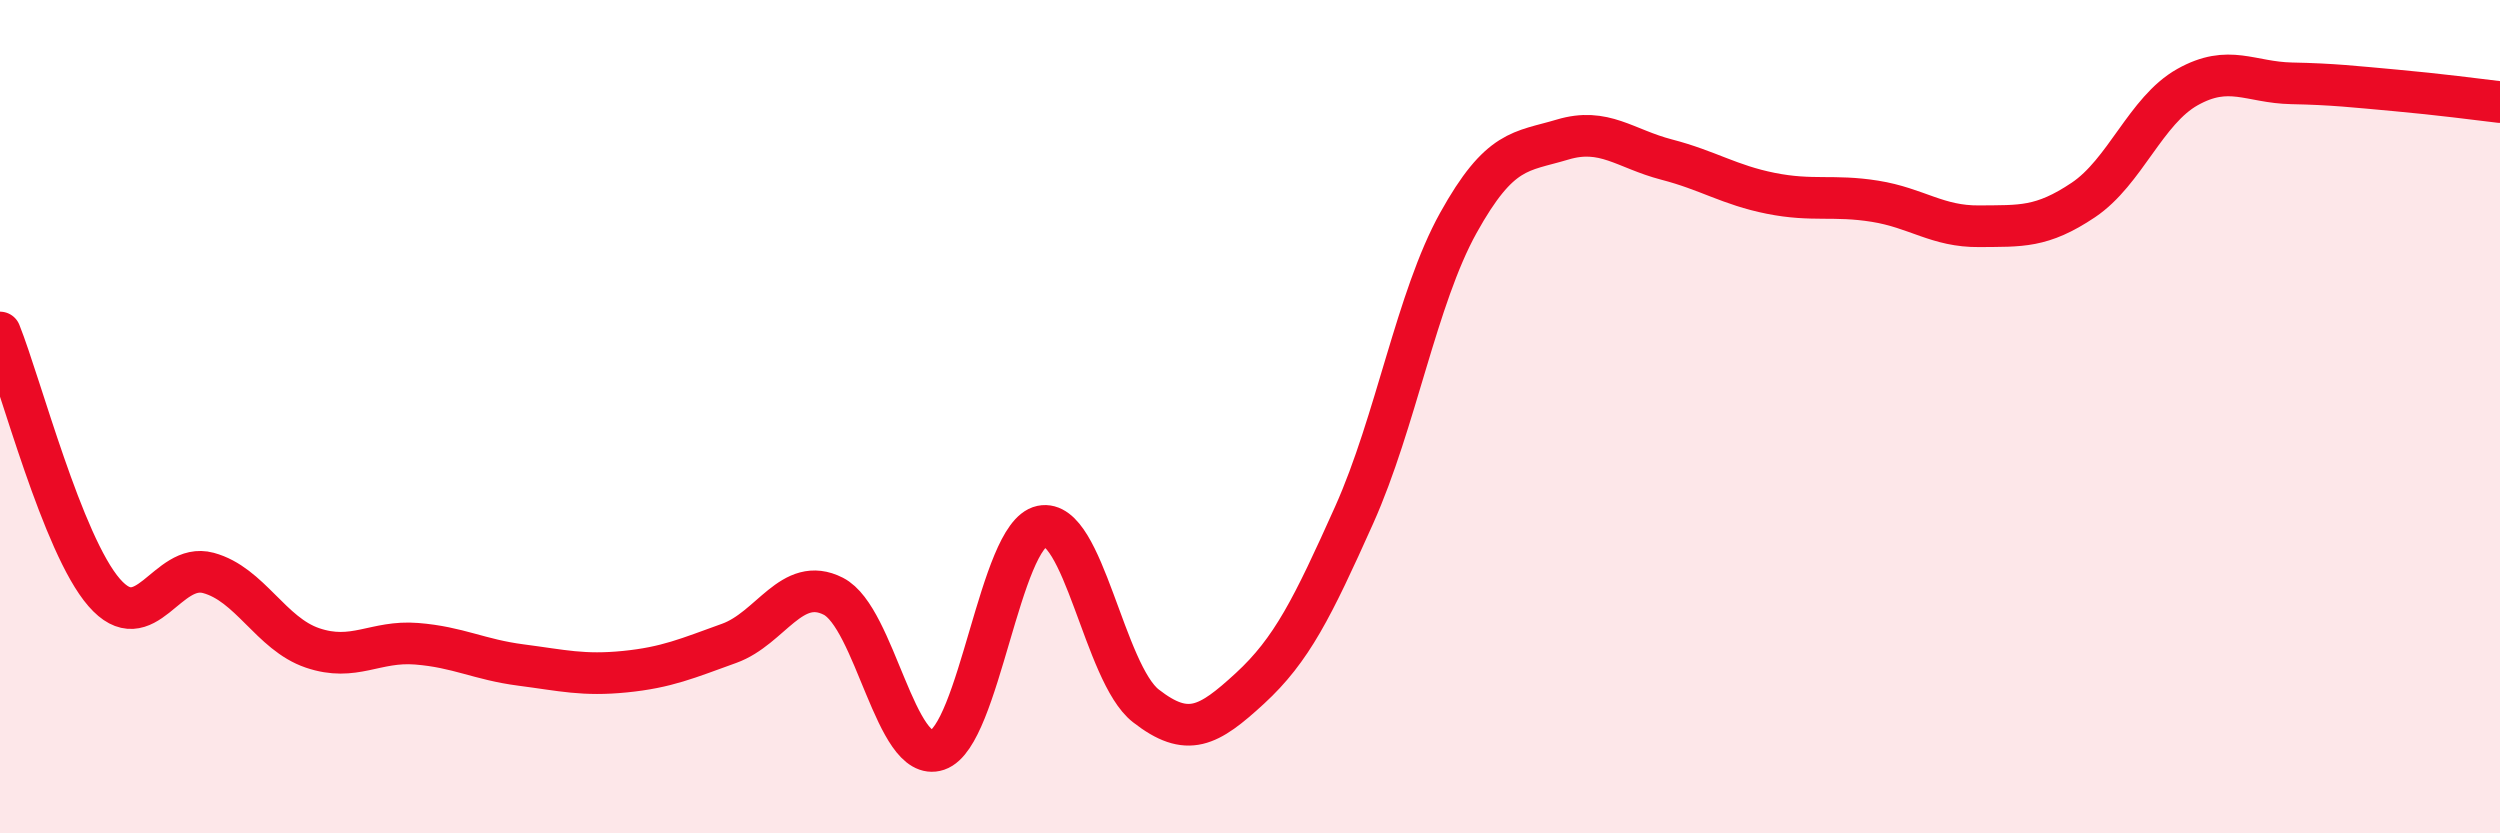
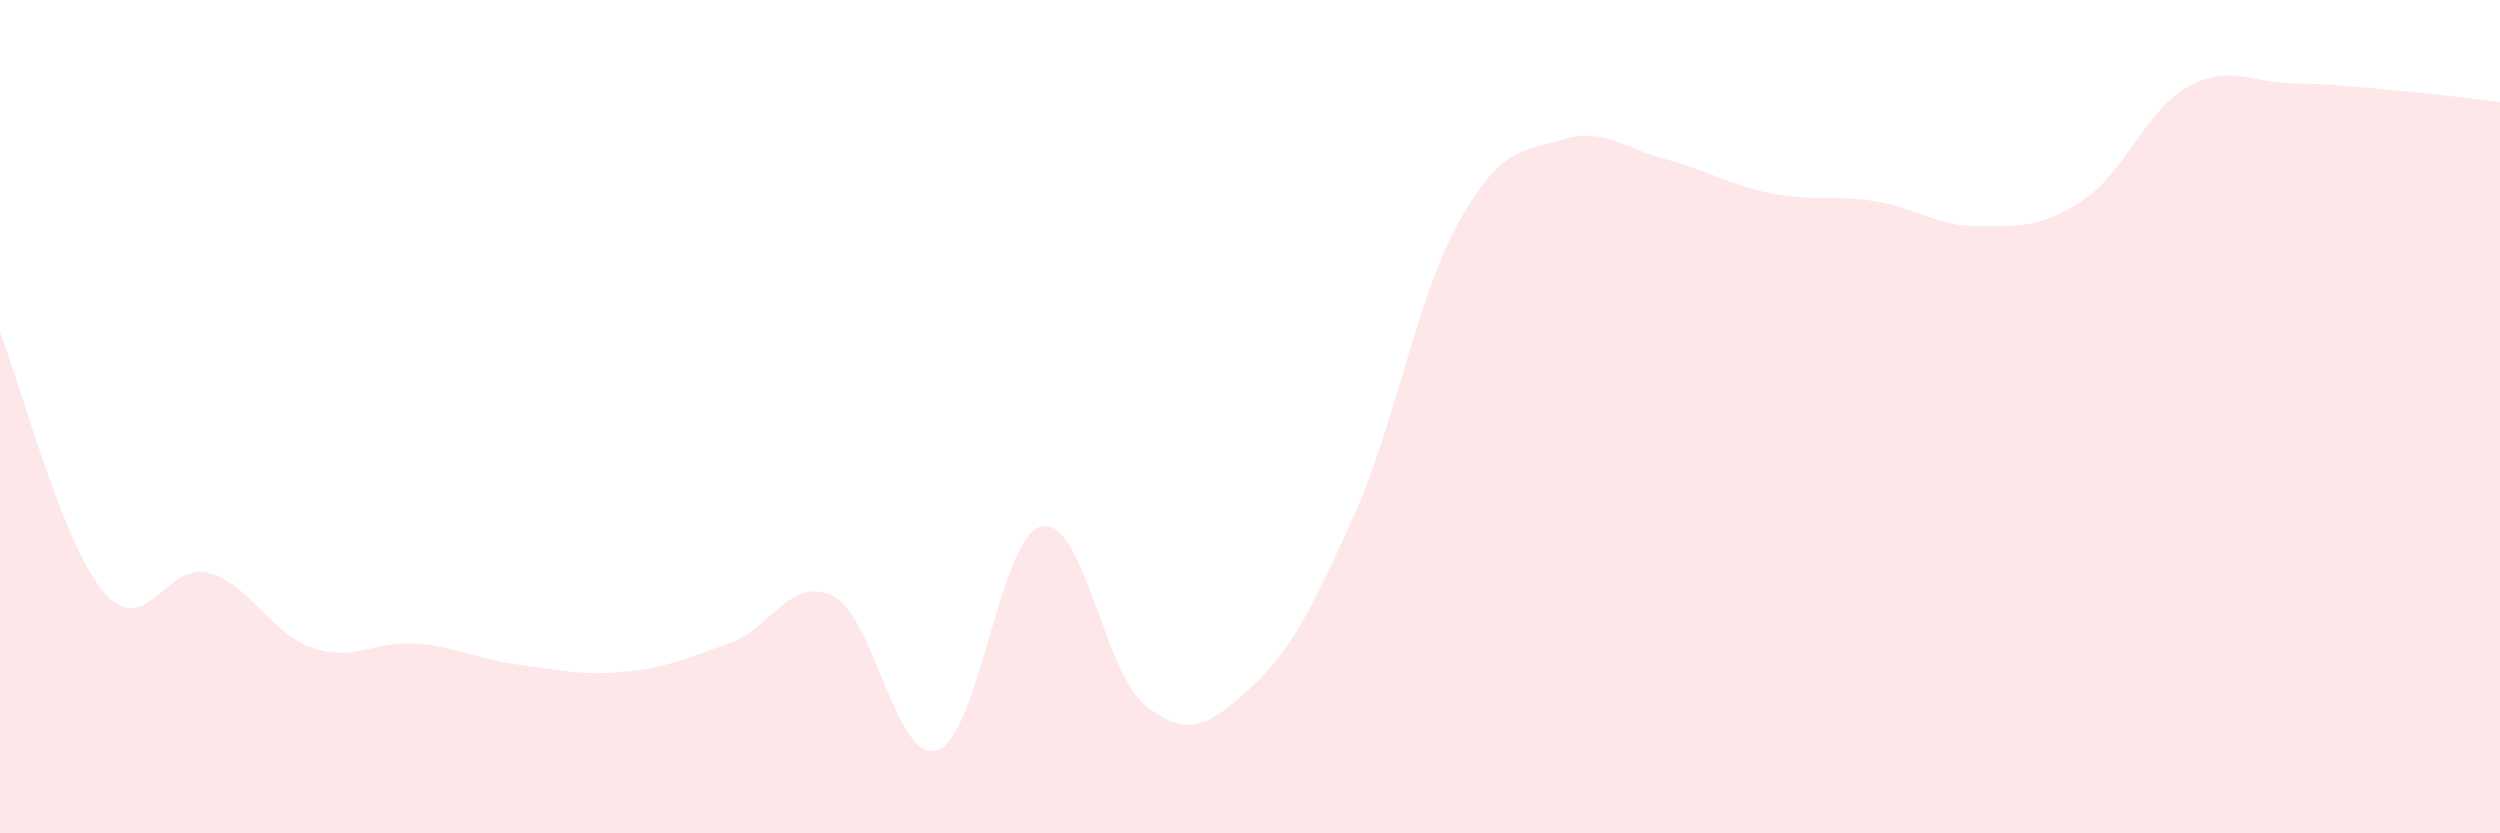
<svg xmlns="http://www.w3.org/2000/svg" width="60" height="20" viewBox="0 0 60 20">
  <path d="M 0,7.98 C 0.5,9.23 1.5,13.07 2.5,14.22 C 3.5,15.37 4,13.48 5,13.75 C 6,14.02 6.5,15.21 7.5,15.55 C 8.5,15.89 9,15.37 10,15.45 C 11,15.53 11.5,15.83 12.5,15.96 C 13.5,16.09 14,16.22 15,16.12 C 16,16.02 16.5,15.8 17.5,15.44 C 18.5,15.08 19,13.8 20,14.31 C 21,14.82 21.5,18.34 22.5,18 C 23.5,17.66 24,12.84 25,12.63 C 26,12.42 26.5,16.16 27.5,16.94 C 28.5,17.72 29,17.44 30,16.52 C 31,15.6 31.5,14.59 32.5,12.36 C 33.5,10.13 34,7.15 35,5.35 C 36,3.55 36.5,3.65 37.5,3.35 C 38.5,3.05 39,3.57 40,3.83 C 41,4.09 41.5,4.44 42.5,4.64 C 43.5,4.84 44,4.67 45,4.83 C 46,4.99 46.5,5.44 47.5,5.43 C 48.5,5.42 49,5.47 50,4.8 C 51,4.13 51.5,2.65 52.5,2.09 C 53.5,1.53 54,1.98 55,2 C 56,2.02 56.5,2.08 57.5,2.17 C 58.5,2.26 59.5,2.39 60,2.45L60 20L0 20Z" fill="#EB0A25" opacity="0.1" stroke-linecap="round" stroke-linejoin="round" />
-   <path d="M 0,7.98 C 0.5,9.23 1.5,13.07 2.5,14.22 C 3.5,15.37 4,13.48 5,13.75 C 6,14.02 6.5,15.21 7.5,15.55 C 8.5,15.89 9,15.37 10,15.45 C 11,15.53 11.5,15.83 12.5,15.96 C 13.5,16.09 14,16.22 15,16.12 C 16,16.02 16.5,15.8 17.5,15.44 C 18.5,15.08 19,13.8 20,14.31 C 21,14.82 21.5,18.34 22.5,18 C 23.5,17.66 24,12.84 25,12.63 C 26,12.42 26.5,16.16 27.5,16.94 C 28.5,17.72 29,17.44 30,16.52 C 31,15.6 31.5,14.59 32.5,12.36 C 33.5,10.13 34,7.15 35,5.35 C 36,3.55 36.5,3.65 37.5,3.35 C 38.5,3.05 39,3.57 40,3.83 C 41,4.09 41.5,4.44 42.5,4.64 C 43.5,4.84 44,4.67 45,4.83 C 46,4.99 46.5,5.44 47.5,5.43 C 48.5,5.42 49,5.47 50,4.8 C 51,4.13 51.5,2.65 52.5,2.09 C 53.5,1.53 54,1.98 55,2 C 56,2.02 56.5,2.08 57.5,2.17 C 58.5,2.26 59.5,2.39 60,2.45" stroke="#EB0A25" stroke-width="1" fill="none" stroke-linecap="round" stroke-linejoin="round" />
</svg>